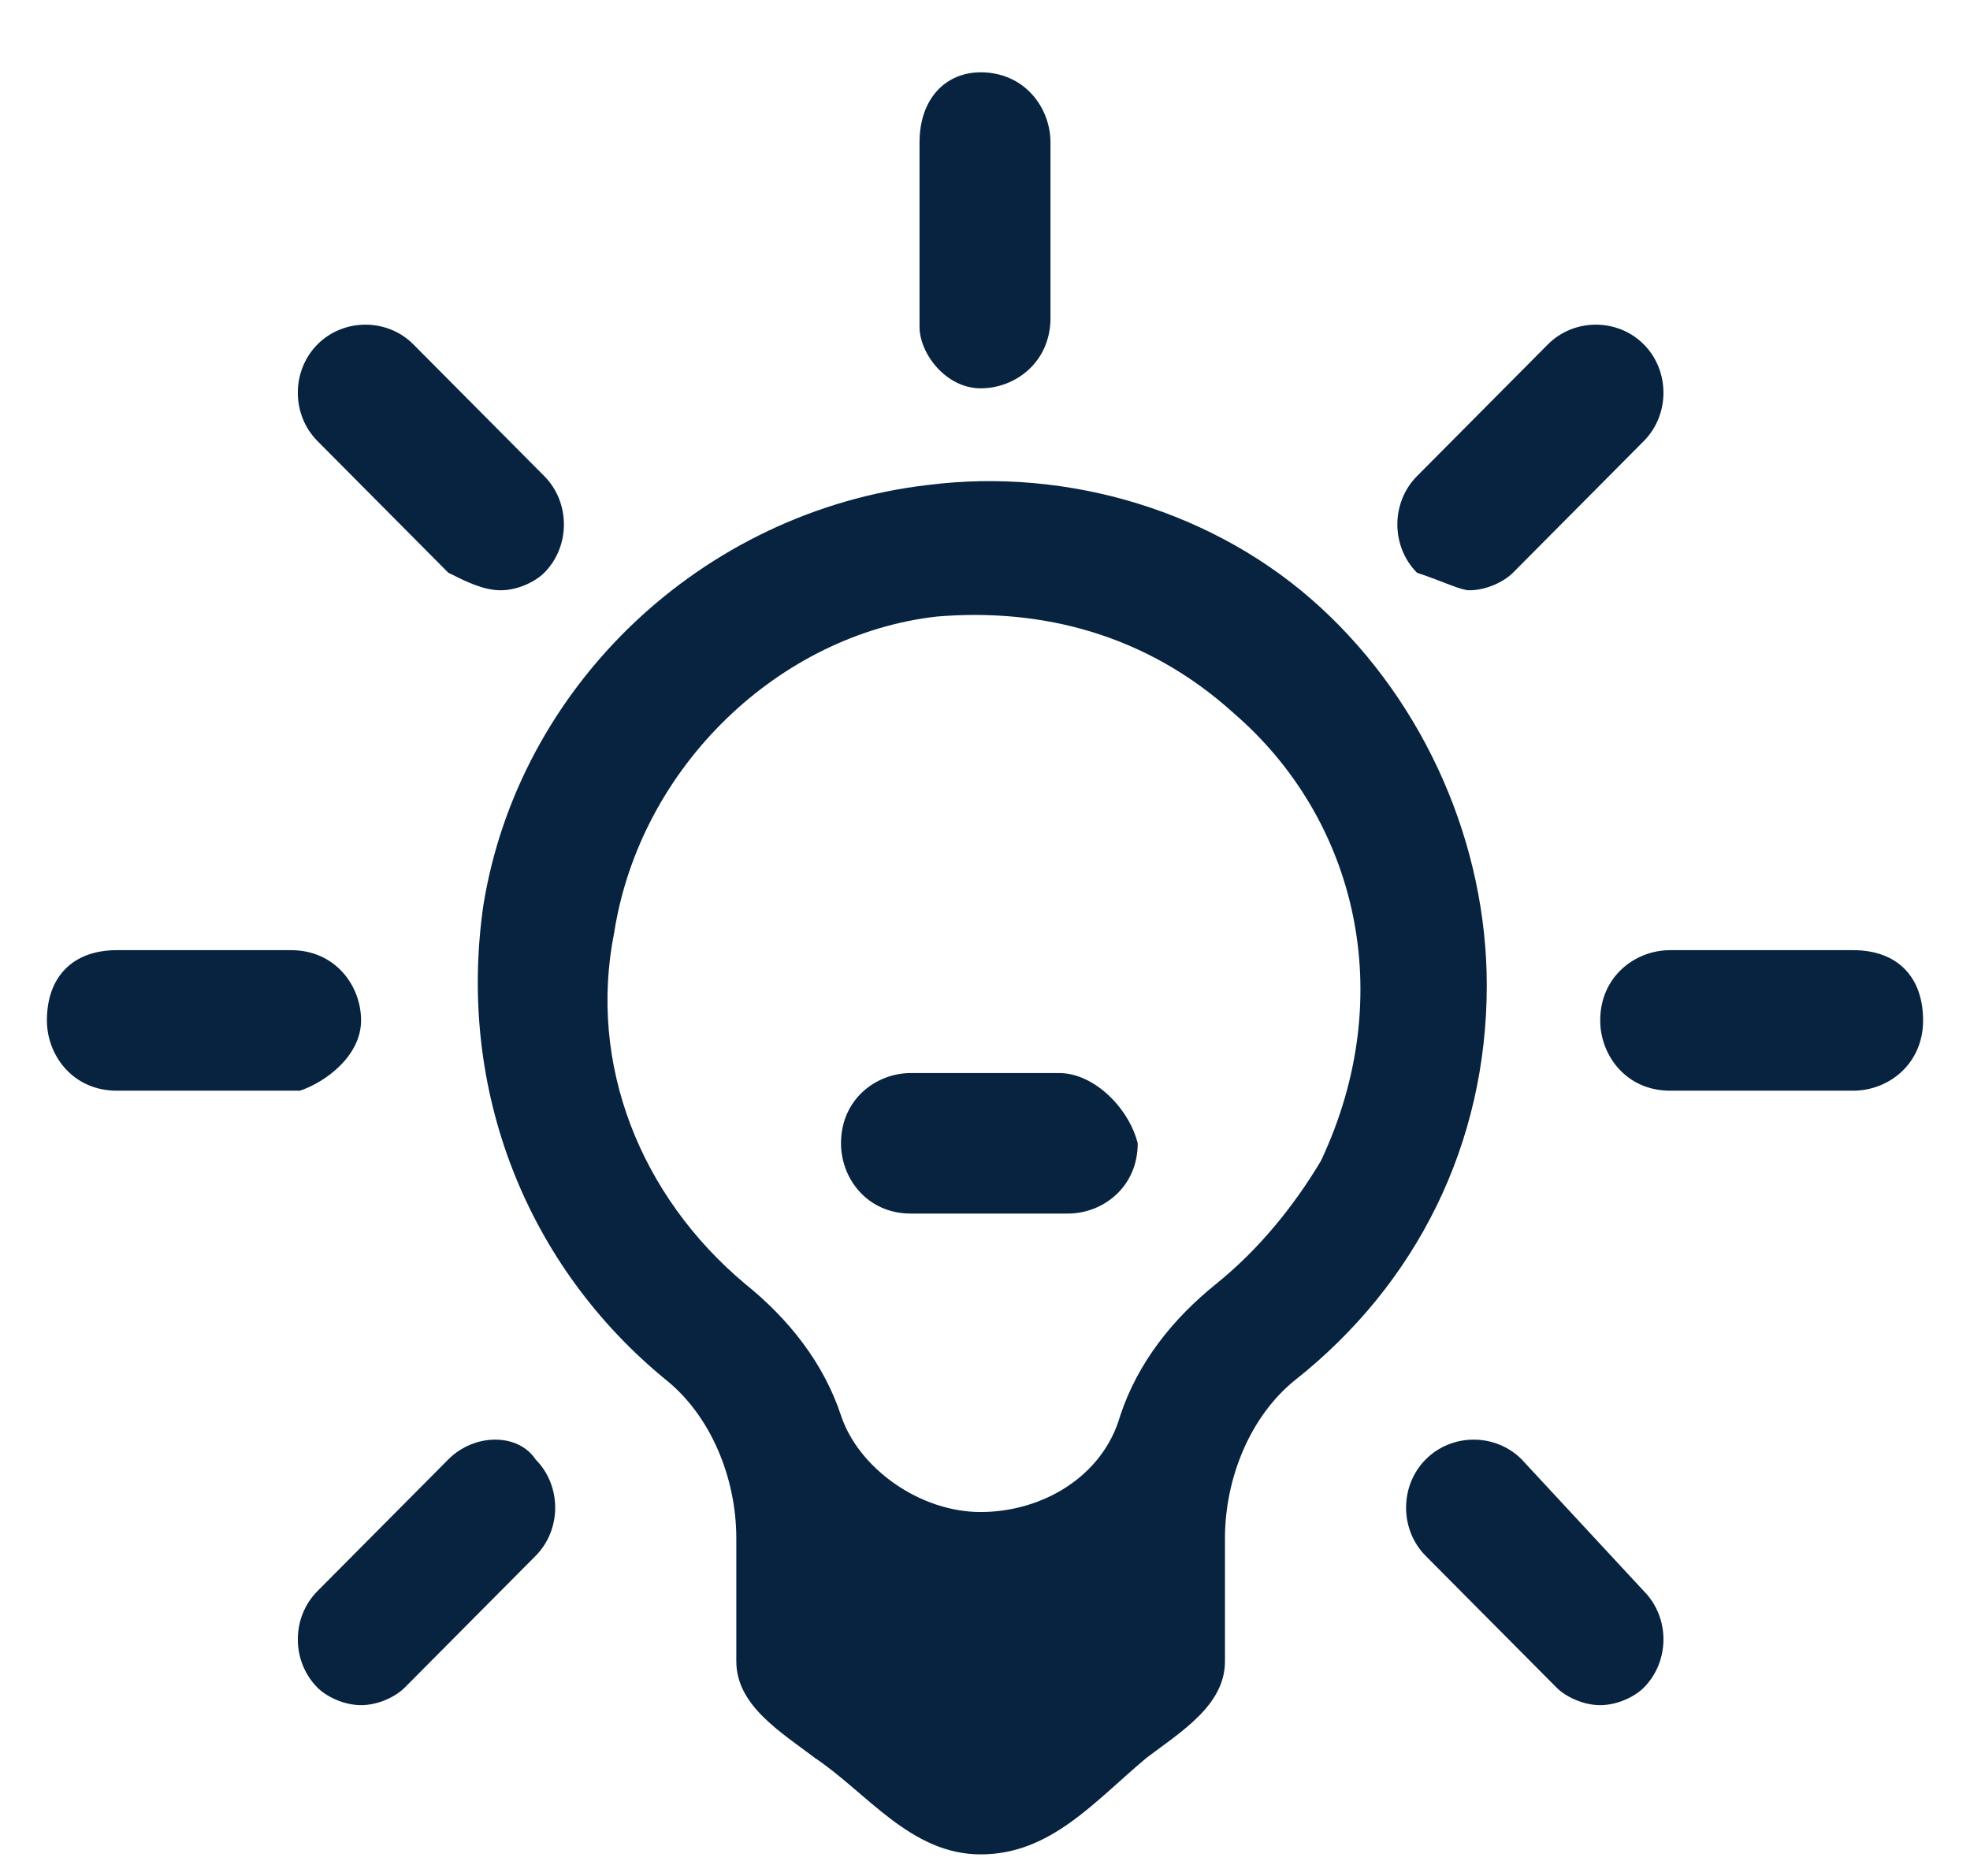
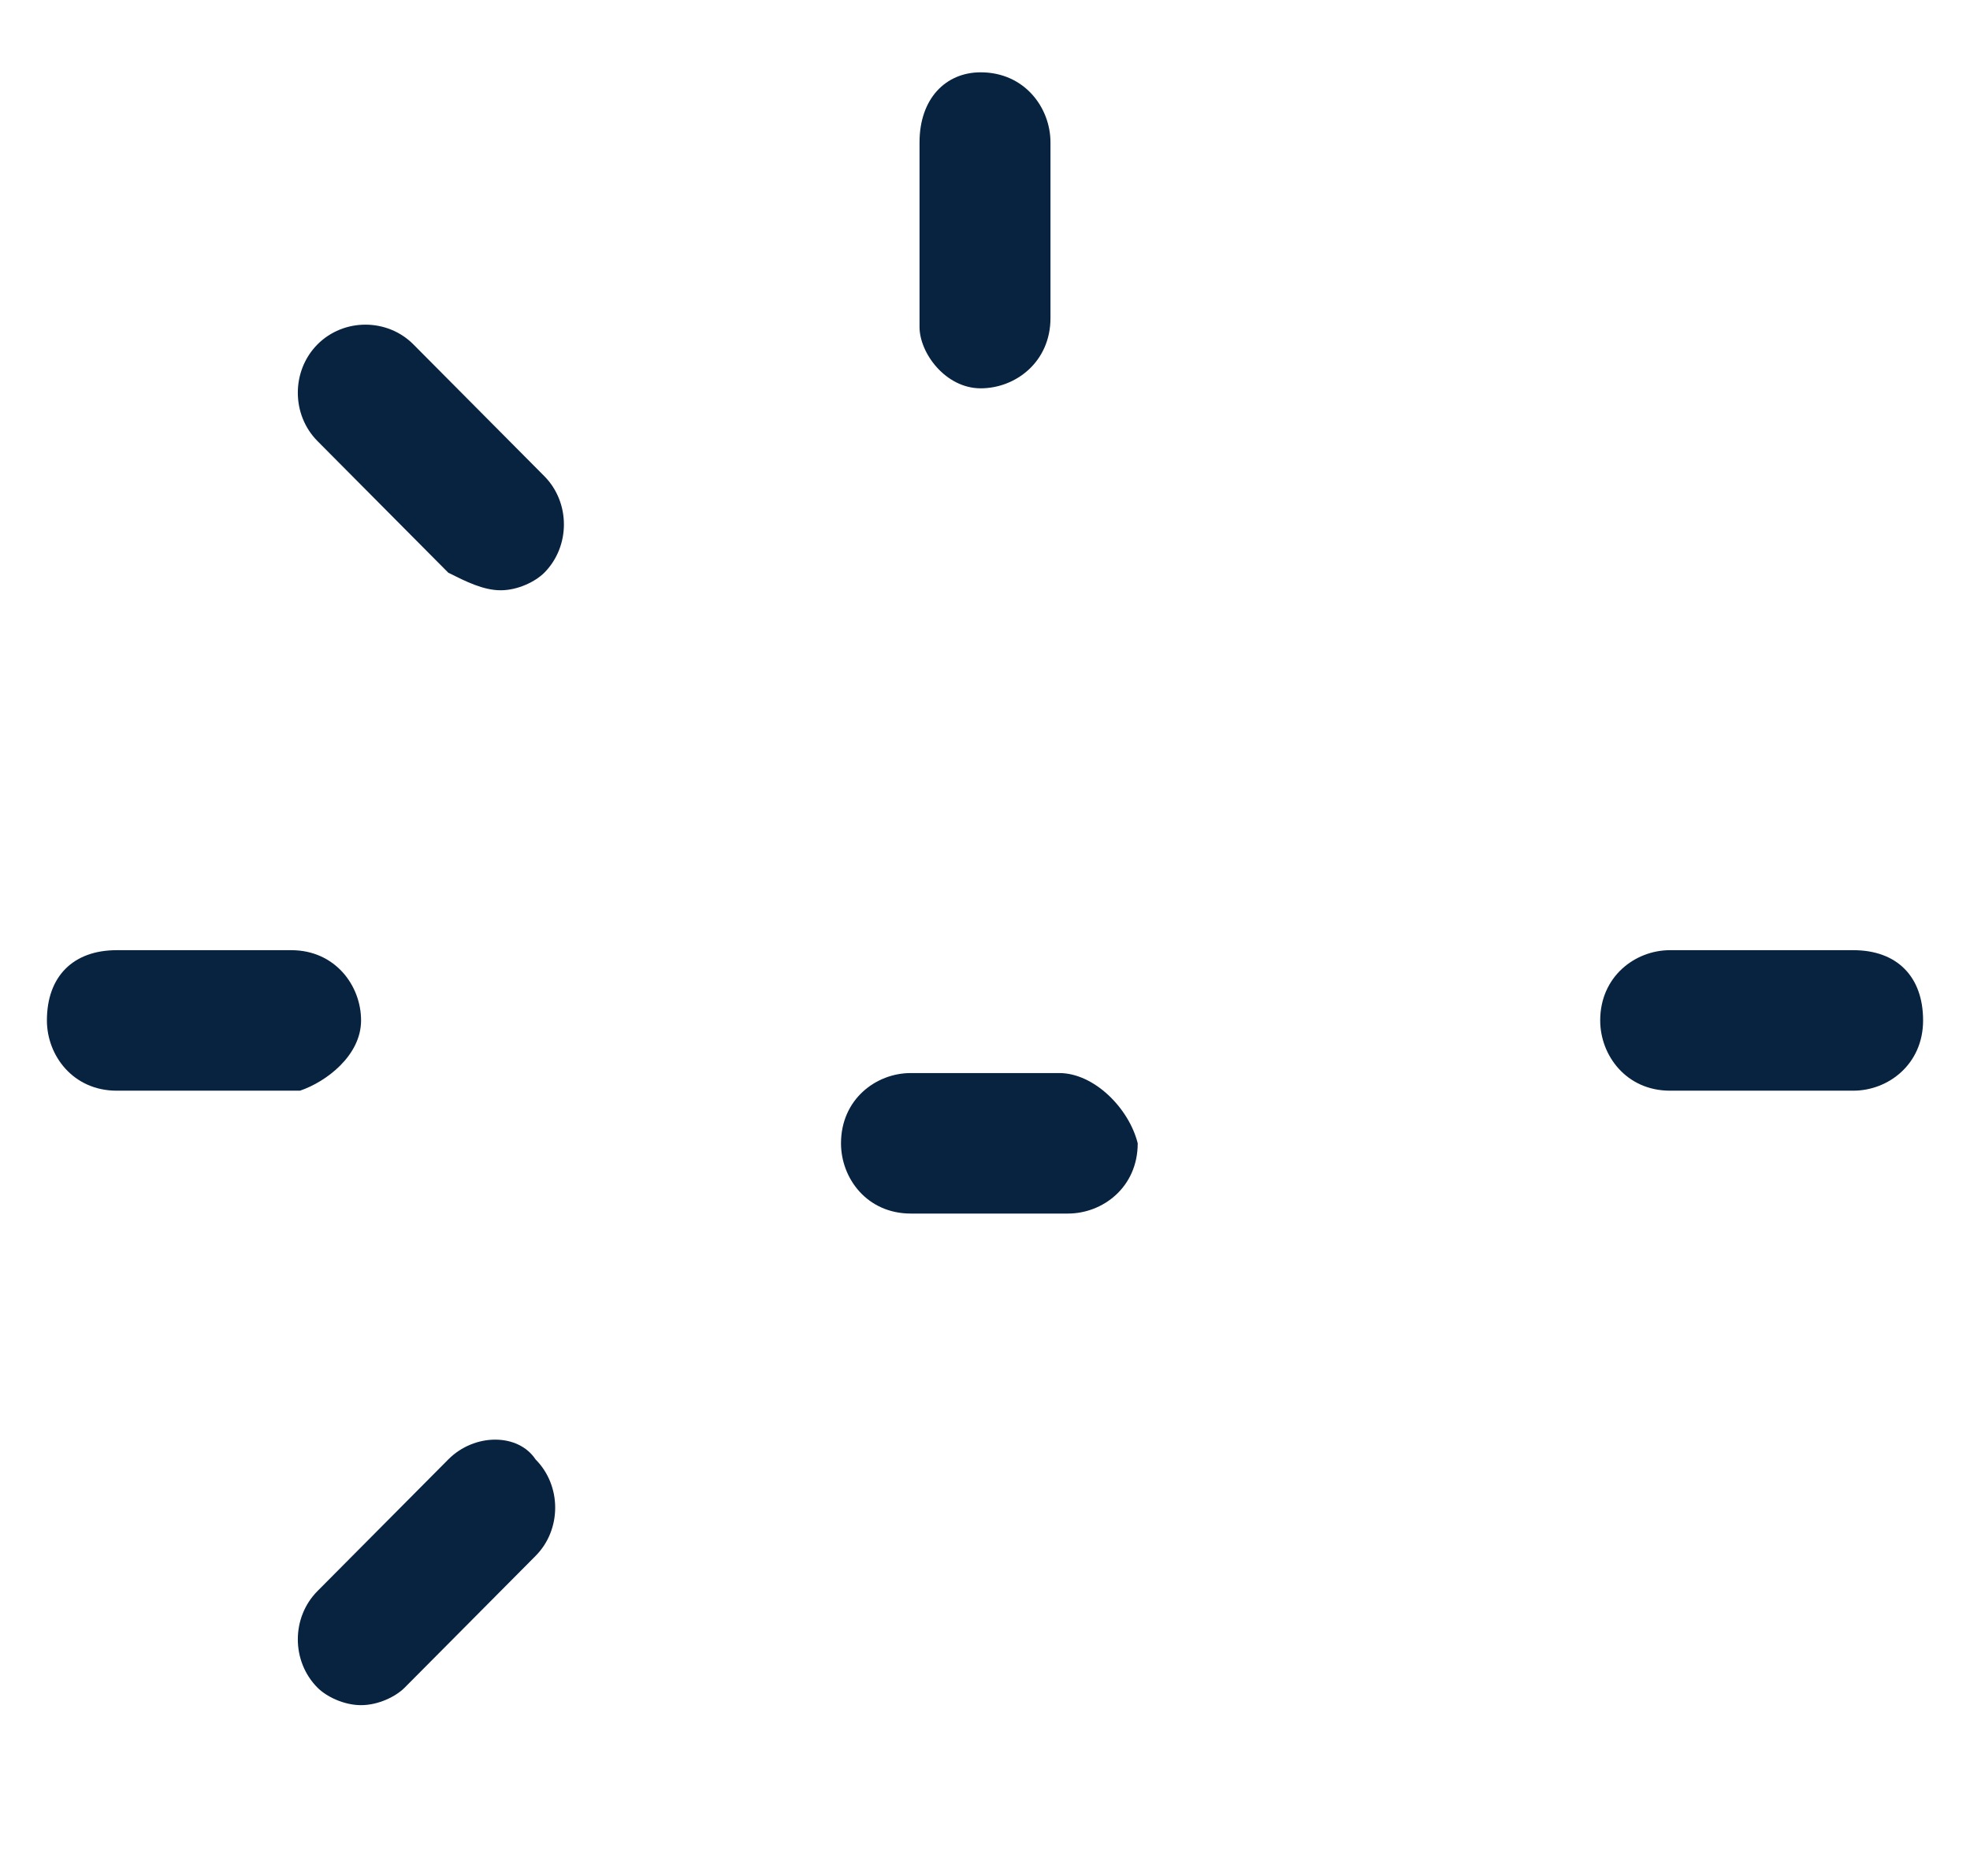
<svg xmlns="http://www.w3.org/2000/svg" width="21" height="20" viewBox="0 0 21 20" fill="none">
  <g id="Frame" clip-path="url(#clip0_1974_595)">
-     <path id="Vector" d="M14.081 6.48C12.965 5.45 11.384 4.982 9.895 5.17C7.477 5.45 5.523 7.322 5.151 9.662C4.872 11.628 5.616 13.5 7.105 14.716C7.57 15.091 7.849 15.746 7.849 16.401V17.711C7.849 18.179 8.314 18.46 8.686 18.741C9.244 19.115 9.709 19.77 10.454 19.77C11.198 19.77 11.663 19.209 12.221 18.741C12.593 18.46 13.058 18.179 13.058 17.711V16.401C13.058 15.746 13.337 15.091 13.802 14.716C15.105 13.687 15.849 12.189 15.849 10.505C15.849 9.007 15.198 7.509 14.081 6.48ZM12.965 13.687C12.5 14.061 12.128 14.529 11.942 15.091C11.756 15.746 11.105 16.12 10.454 16.12C9.802 16.12 9.151 15.652 8.965 15.091C8.779 14.529 8.407 14.061 7.942 13.687C6.826 12.751 6.267 11.347 6.547 9.943C6.826 8.165 8.314 6.761 9.988 6.573C11.105 6.48 12.221 6.761 13.151 7.603C14.454 8.726 14.919 10.598 14.081 12.376C13.802 12.844 13.43 13.312 12.965 13.687Z" fill="#072340" />
    <path id="Vector_2" d="M19.756 10.13H17.802C17.43 10.13 17.058 10.411 17.058 10.879C17.058 11.253 17.337 11.628 17.802 11.628H19.756C20.128 11.628 20.5 11.347 20.5 10.879C20.5 10.411 20.221 10.13 19.756 10.13Z" fill="#072340" />
    <path id="Vector_3" d="M3.849 10.879C3.849 10.505 3.57 10.13 3.105 10.13H1.244C0.779 10.13 0.5 10.411 0.5 10.879C0.5 11.253 0.779 11.628 1.244 11.628H3.198C3.477 11.534 3.849 11.253 3.849 10.879Z" fill="#072340" />
-     <path id="Vector_4" d="M15.663 6.293C15.849 6.293 16.035 6.199 16.128 6.106L17.523 4.702C17.802 4.421 17.802 3.953 17.523 3.672C17.244 3.391 16.779 3.391 16.5 3.672L15.105 5.076C14.826 5.357 14.826 5.825 15.105 6.106C15.384 6.199 15.57 6.293 15.663 6.293Z" fill="#072340" />
    <path id="Vector_5" d="M4.779 15.559L3.384 16.963C3.105 17.244 3.105 17.711 3.384 17.992C3.477 18.086 3.663 18.179 3.849 18.179C4.035 18.179 4.221 18.086 4.314 17.992L5.709 16.588C5.988 16.308 5.988 15.839 5.709 15.559C5.523 15.278 5.058 15.278 4.779 15.559Z" fill="#072340" />
    <path id="Vector_6" d="M10.454 4.14C10.826 4.14 11.198 3.859 11.198 3.391V1.519C11.198 1.145 10.919 0.771 10.454 0.771C10.081 0.771 9.802 1.051 9.802 1.519V3.485C9.802 3.766 10.081 4.14 10.454 4.14Z" fill="#072340" />
    <path id="Vector_7" d="M4.779 6.106C4.965 6.199 5.151 6.293 5.337 6.293C5.523 6.293 5.709 6.199 5.802 6.106C6.081 5.825 6.081 5.357 5.802 5.076L4.407 3.672C4.128 3.391 3.663 3.391 3.384 3.672C3.105 3.953 3.105 4.421 3.384 4.702L4.779 6.106Z" fill="#072340" />
-     <path id="Vector_8" d="M16.221 15.559C15.942 15.278 15.477 15.278 15.198 15.559C14.919 15.839 14.919 16.308 15.198 16.588L16.593 17.992C16.686 18.086 16.872 18.179 17.058 18.179C17.244 18.179 17.43 18.086 17.523 17.992C17.802 17.711 17.802 17.244 17.523 16.963L16.221 15.559Z" fill="#072340" />
    <path id="Vector_9" d="M11.291 11.44H9.709C9.337 11.44 8.965 11.721 8.965 12.189C8.965 12.564 9.244 12.938 9.709 12.938H11.384C11.756 12.938 12.128 12.657 12.128 12.189C12.035 11.815 11.663 11.44 11.291 11.44Z" fill="#072340" />
  </g>
  <defs>
    <clipPath id="clip0_1974_595">
      <rect width="20" height="19" fill="white" transform="translate(0.5 0.771)" />
    </clipPath>
  </defs>
</svg>